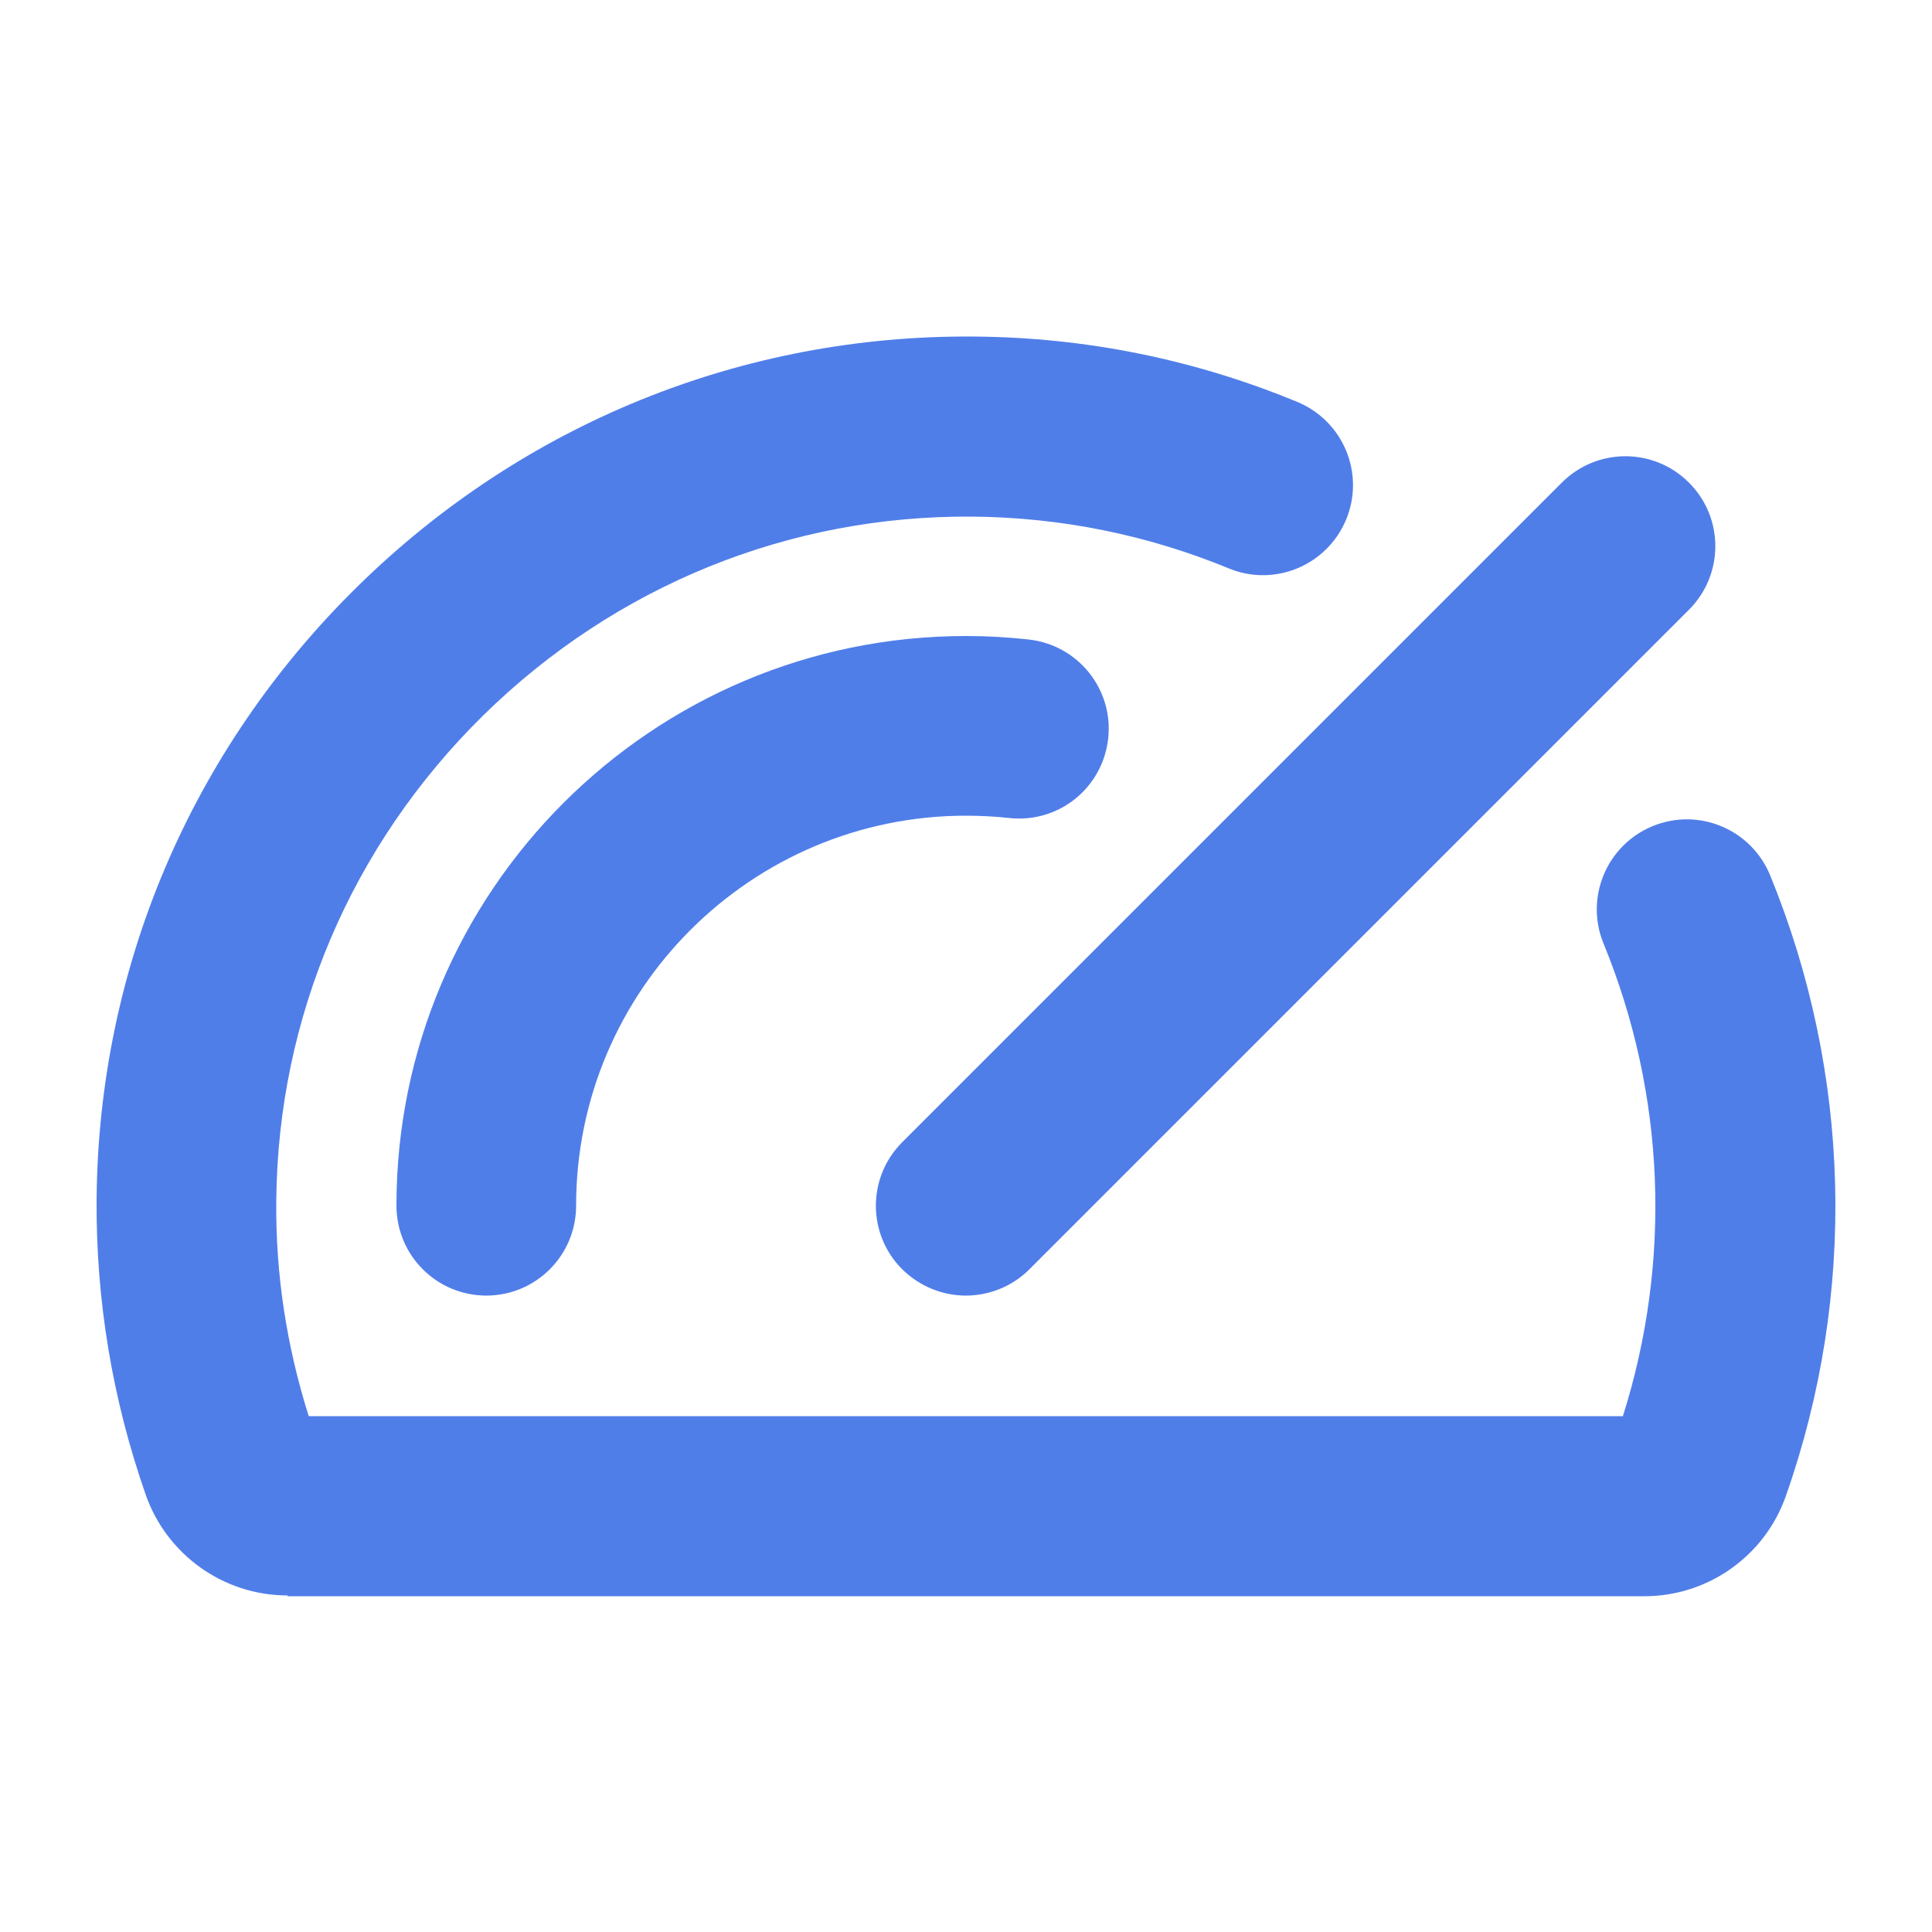
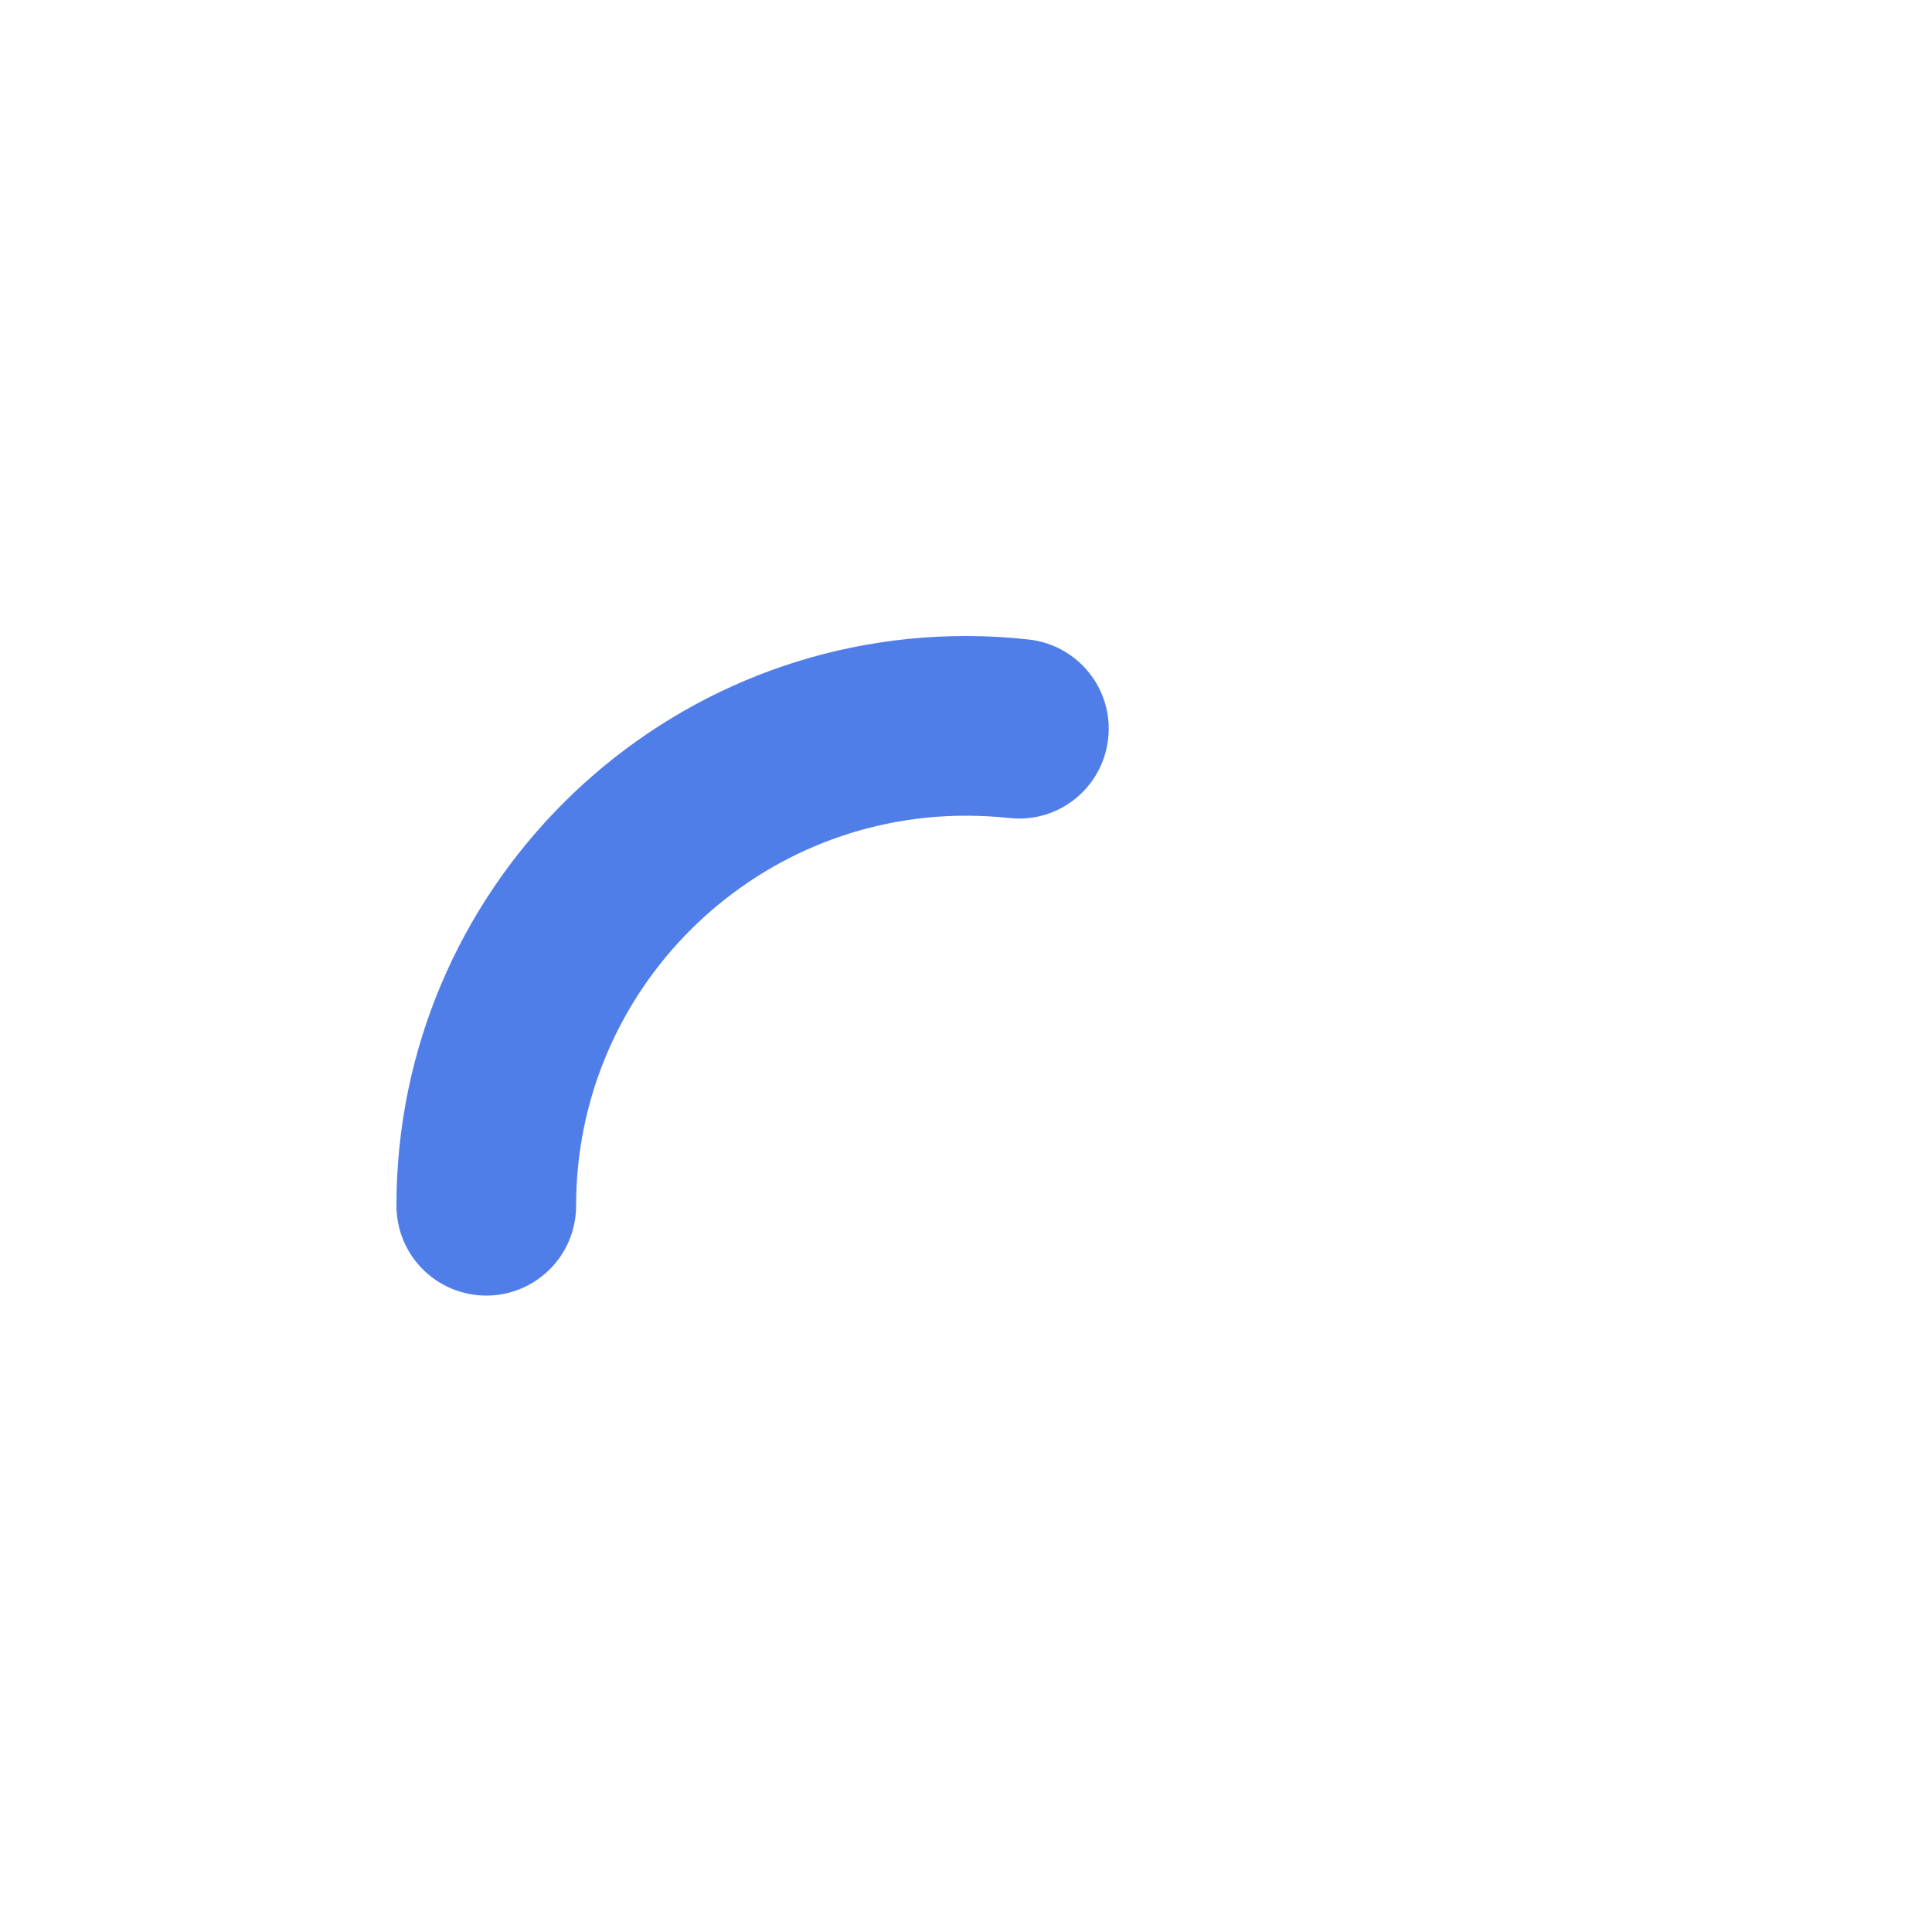
<svg xmlns="http://www.w3.org/2000/svg" id="Layer_1" data-name="Layer 1" viewBox="0 0 50 50">
  <defs>
    <style>
      .cls-1 {
        fill: #507ee9;
      }
    </style>
  </defs>
-   <path class="cls-1" d="M25,33.53c-.6,0-1.19-.23-1.65-.68-.91-.91-.91-2.38,0-3.29l17.07-17.07c.91-.91,2.38-.91,3.29,0,.91.91.91,2.38,0,3.29l-17.07,17.07c-.45.45-1.05.68-1.65.68Z" />
  <path class="cls-1" d="M12.59,33.53c-1.29,0-2.33-1.04-2.33-2.33,0-8.13,6.61-14.74,14.74-14.74.54,0,1.08.03,1.62.09,1.28.14,2.2,1.29,2.06,2.56-.14,1.28-1.28,2.2-2.56,2.06-.37-.04-.75-.06-1.12-.06-5.56,0-10.09,4.52-10.09,10.09,0,1.29-1.04,2.33-2.33,2.33Z" />
-   <path class="cls-1" d="M7.44,41.29c-1.66,0-3.13-1.06-3.67-2.61-.86-2.46-1.29-5.03-1.27-7.65.05-5.98,2.44-11.61,6.74-15.84,4.3-4.23,9.98-6.53,15.97-6.48,2.88.02,5.7.59,8.36,1.69,1.19.49,1.76,1.85,1.27,3.04-.49,1.19-1.85,1.76-3.04,1.27-2.11-.87-4.35-1.32-6.63-1.34-4.75-.04-9.25,1.79-12.67,5.15-3.41,3.36-5.31,7.82-5.35,12.56-.02,1.9.27,3.77.84,5.57h34.01c1.27-4.01,1.1-8.33-.5-12.23-.49-1.19.08-2.55,1.27-3.04,1.19-.49,2.55.08,3.04,1.27,2.1,5.13,2.25,10.83.41,16.06-.54,1.55-2.01,2.6-3.66,2.6H7.44ZM41.83,37.15s0,0,0,0c0,0,0,0,0,0ZM8.16,37.14s0,0,0,0c0,0,0,0,0,0ZM42.56,36.64h0,0,0Z" />
</svg>